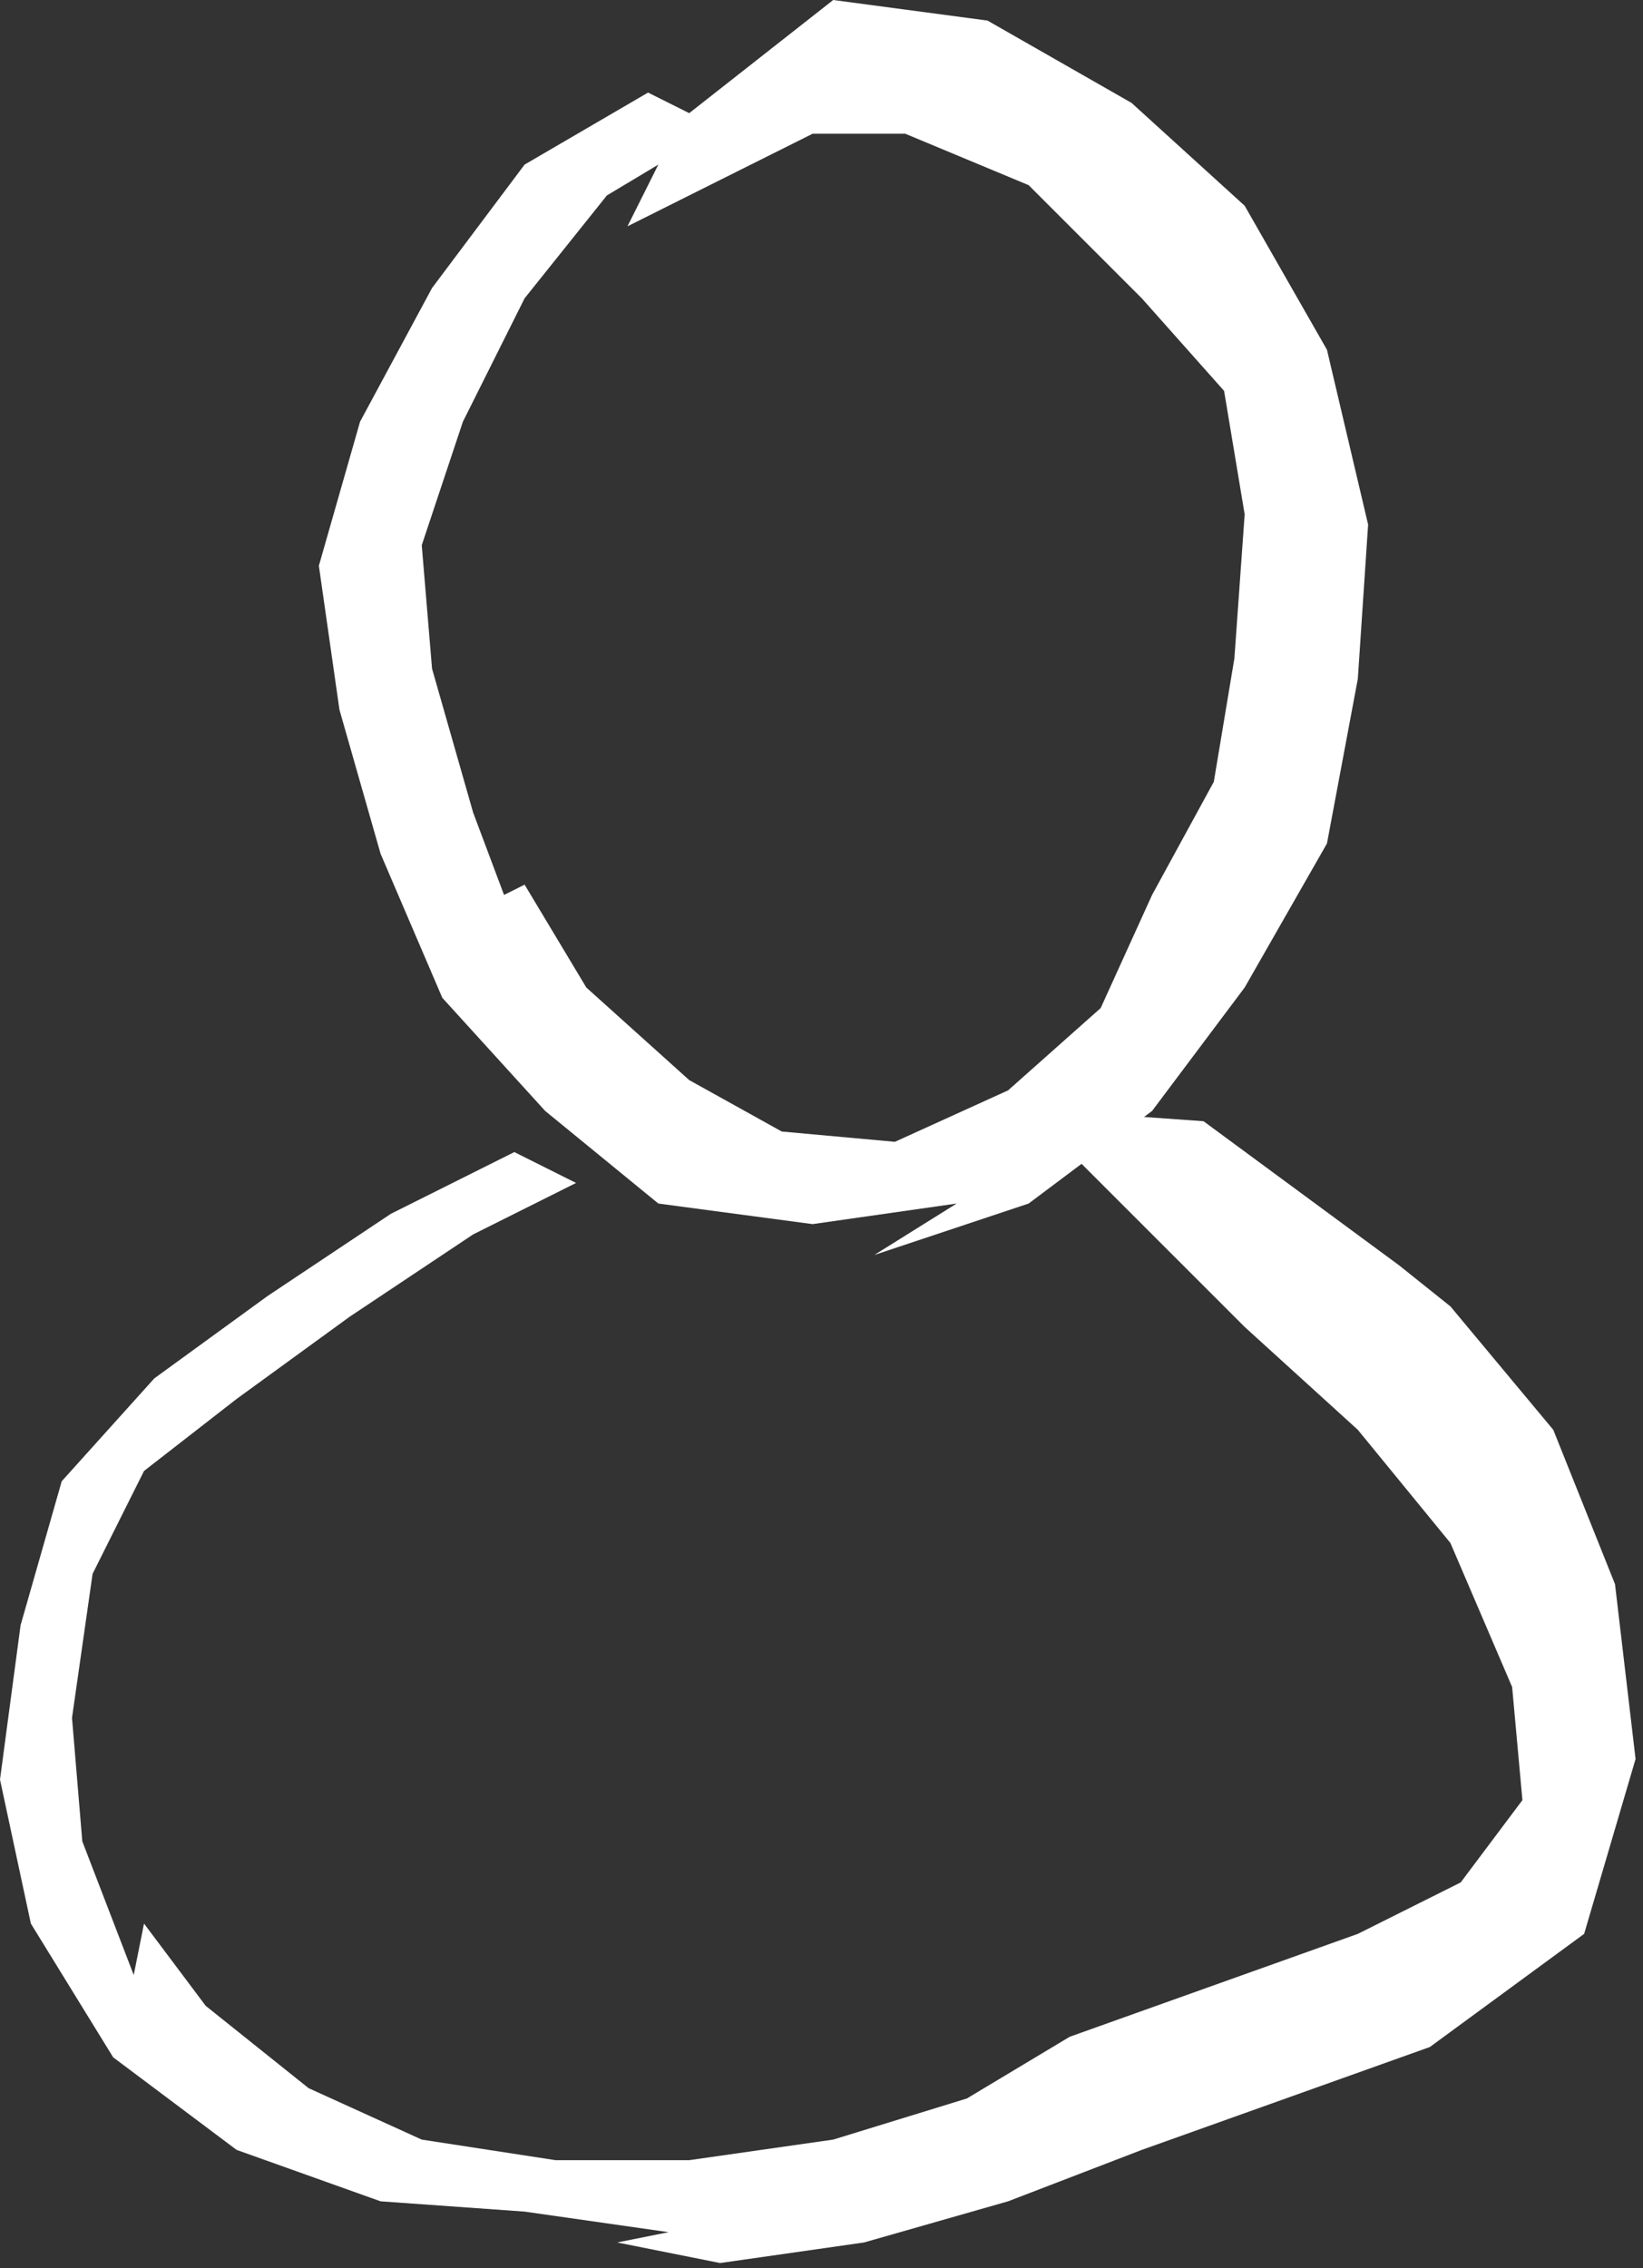
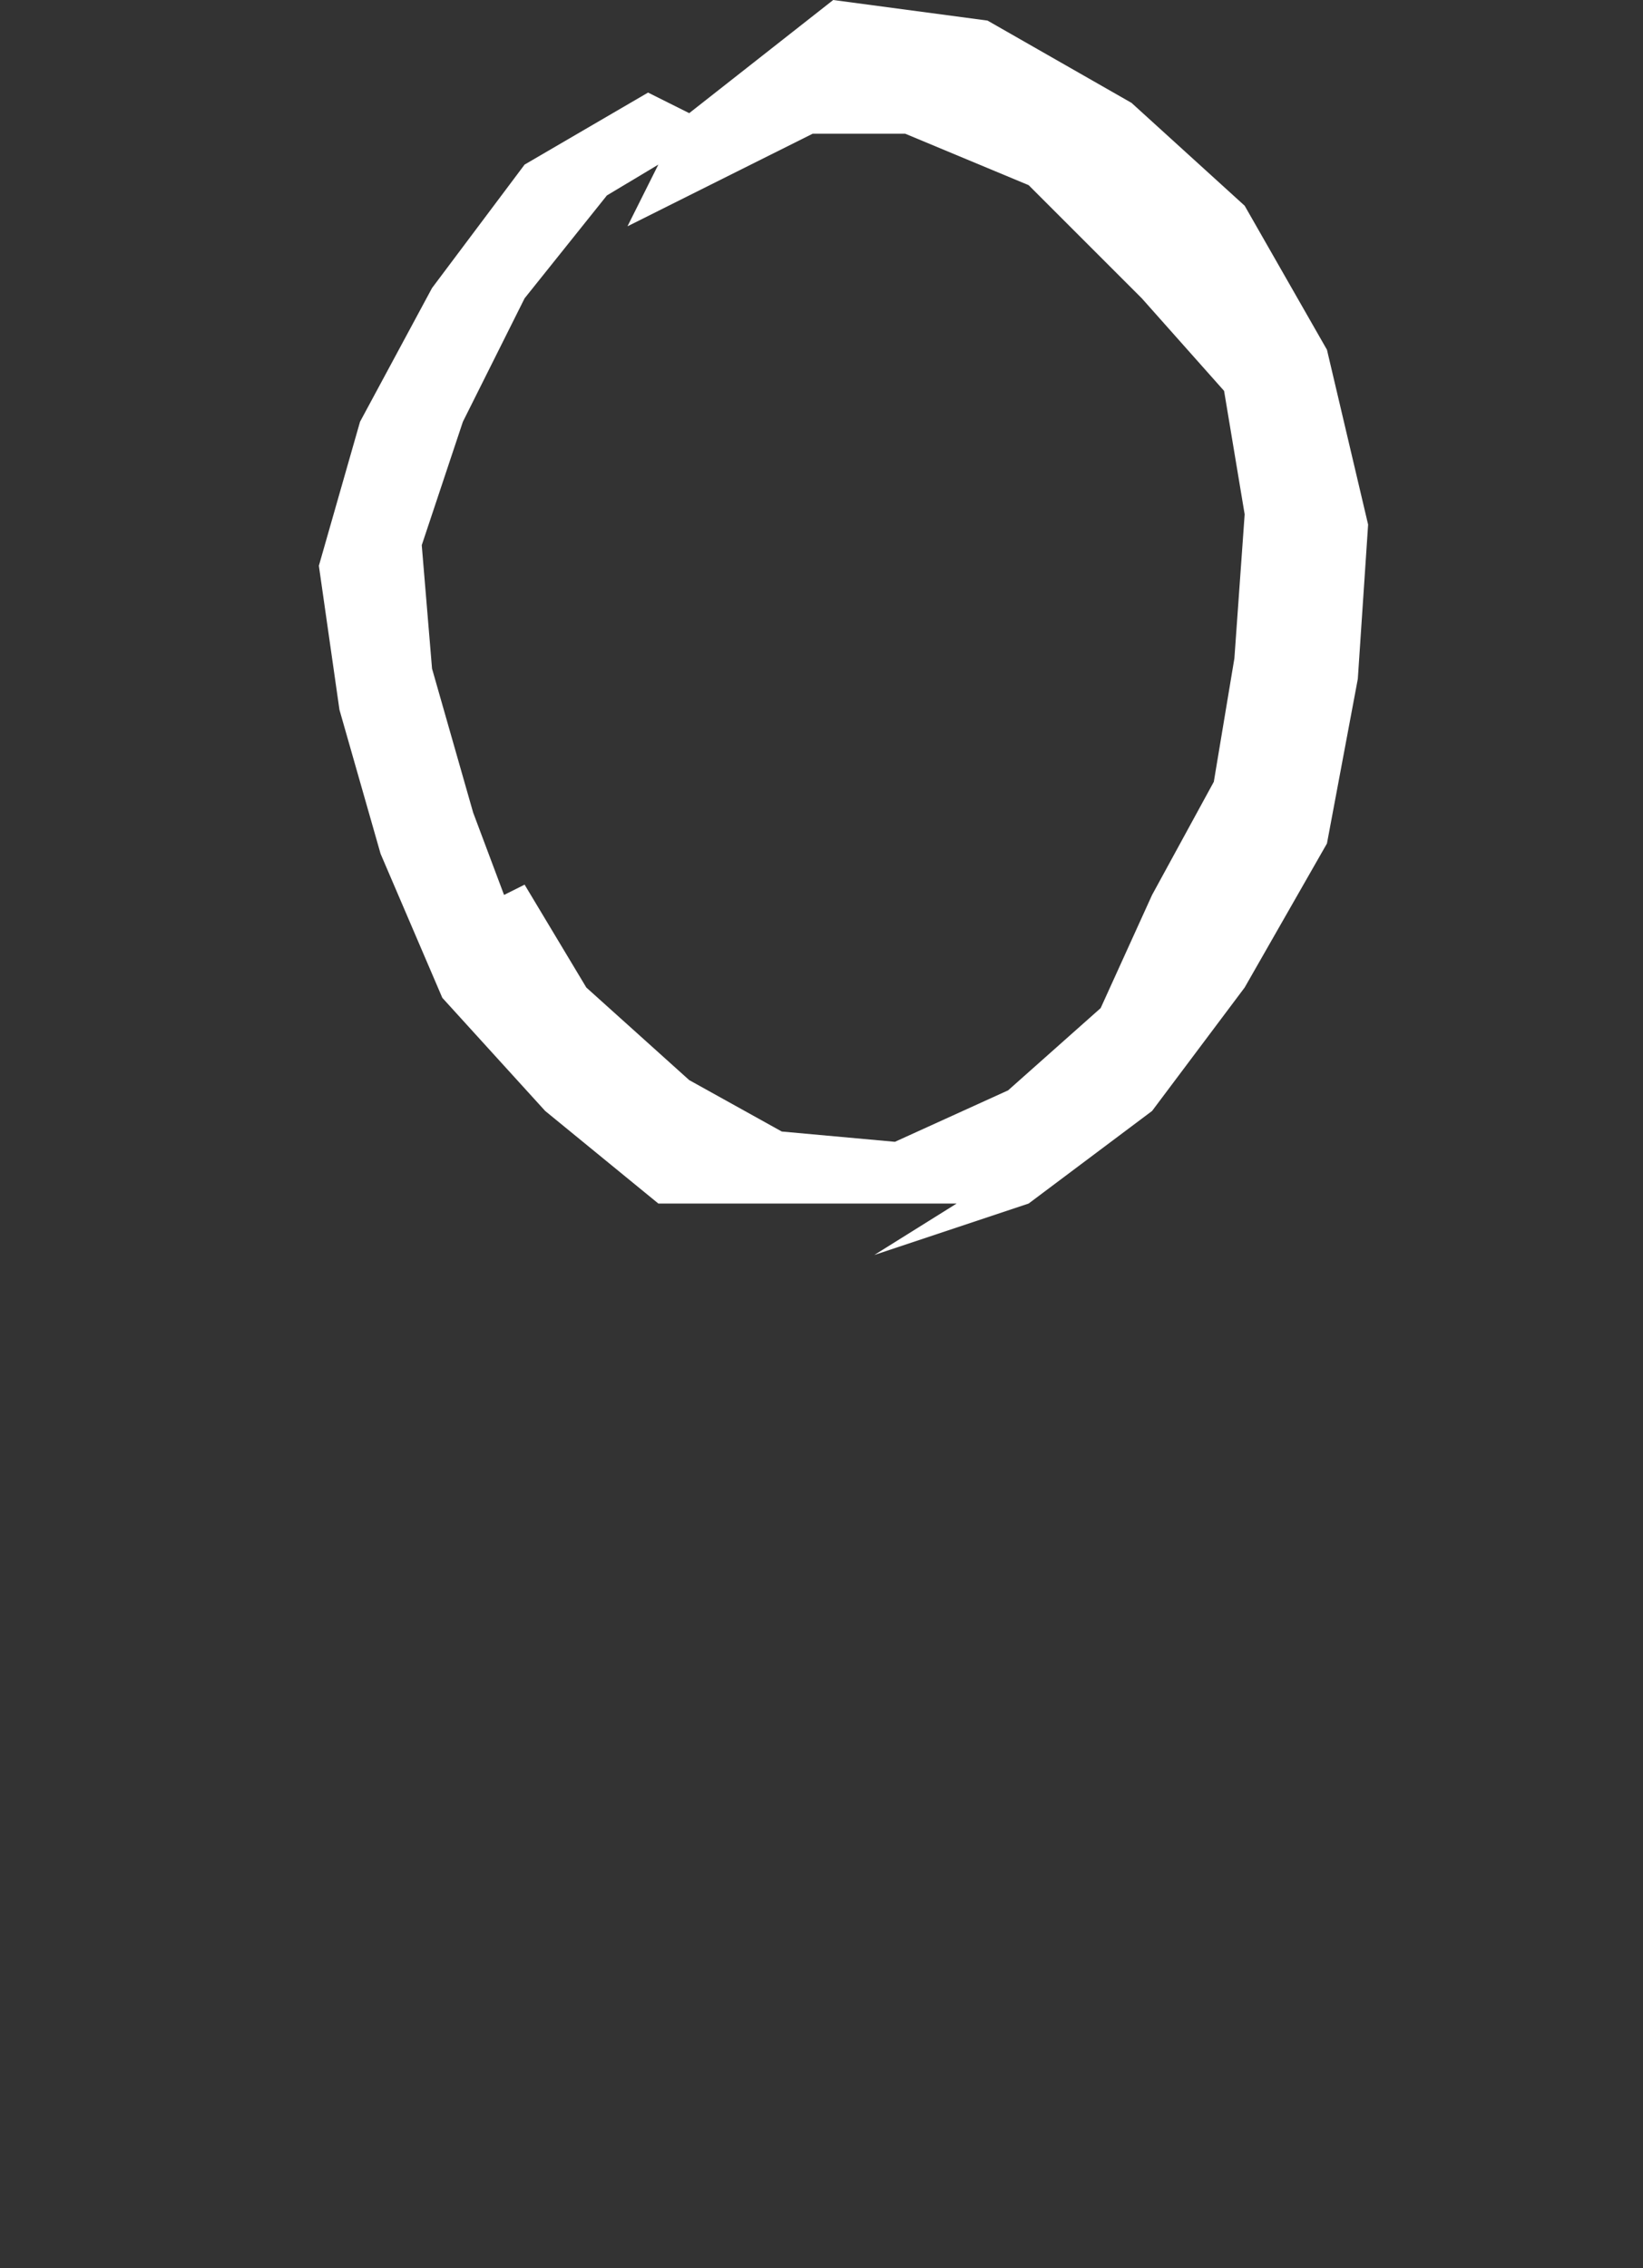
<svg xmlns="http://www.w3.org/2000/svg" width="92" height="127" viewBox="0 0 92 127" fill="none">
  <rect x="0" y="0" width="92" height="127" fill="#333333" stroke="none" />
-   <path d="M50.688 7.488L57.599 10.368L63.935 16.704L68.543 21.888L69.695 28.8L69.12 36.864L67.968 43.776L64.511 50.112L61.632 56.448L56.447 61.056L50.111 63.936L43.776 63.36L38.592 60.48L32.831 55.296L29.375 49.536L28.224 50.112L26.495 45.504L24.192 37.44L23.616 30.528L25.919 23.616L29.375 16.704L33.983 10.944L36.864 9.216L35.136 12.672L39.743 10.368L45.504 7.488H50.688ZM46.656 0L38.592 6.336L36.288 5.184L29.375 9.216L24.192 16.128L20.16 23.616L17.855 31.68L19.008 39.744L21.311 47.808L24.767 55.872L30.527 62.208L36.864 67.392L45.504 68.544L53.568 67.392L48.959 70.272L57.599 67.392L64.511 62.208L69.695 55.296L74.303 47.232L76.031 38.016L76.608 29.376L74.303 19.584L69.695 11.52L63.359 5.76L55.295 1.152L46.656 0Z" fill="white" />
-   <path d="M59.328 62.207L60.48 65.087L64.512 69.119L69.696 74.303L76.032 80.063L81.216 86.399L84.672 94.463L85.248 100.799L81.792 105.407L76.032 108.287L67.968 111.167L59.904 114.047L54.144 117.503L46.656 119.807L38.592 120.959H31.104L23.616 119.807L17.28 116.927L11.52 112.319L8.064 107.711L7.488 110.591L4.608 103.103L4.032 96.191L5.184 88.127L8.064 82.367L13.248 78.335L19.584 73.727L26.496 69.119L32.256 66.239L28.8 64.511L21.888 67.967L14.976 72.575L8.64 77.183L3.456 82.943L1.152 91.007L0 99.647L1.728 107.711L6.336 115.199L13.248 120.383L21.312 123.263L29.376 123.839L37.44 124.991L34.56 125.567L40.32 126.719L48.384 125.567L56.448 123.263L63.936 120.383L72 117.503L80.064 114.623L88.704 108.287L91.584 98.495L90.432 88.703L86.976 80.063L81.216 73.151L78.336 70.847L67.392 62.783L59.328 62.207Z" fill="white" />
+   <path d="M50.688 7.488L57.599 10.368L63.935 16.704L68.543 21.888L69.695 28.8L69.12 36.864L67.968 43.776L64.511 50.112L61.632 56.448L56.447 61.056L50.111 63.936L43.776 63.36L38.592 60.48L32.831 55.296L29.375 49.536L28.224 50.112L26.495 45.504L24.192 37.44L23.616 30.528L25.919 23.616L29.375 16.704L33.983 10.944L36.864 9.216L35.136 12.672L39.743 10.368L45.504 7.488H50.688ZM46.656 0L38.592 6.336L36.288 5.184L29.375 9.216L24.192 16.128L20.16 23.616L17.855 31.68L19.008 39.744L21.311 47.808L24.767 55.872L30.527 62.208L36.864 67.392L53.568 67.392L48.959 70.272L57.599 67.392L64.511 62.208L69.695 55.296L74.303 47.232L76.031 38.016L76.608 29.376L74.303 19.584L69.695 11.52L63.359 5.76L55.295 1.152L46.656 0Z" fill="white" />
</svg>